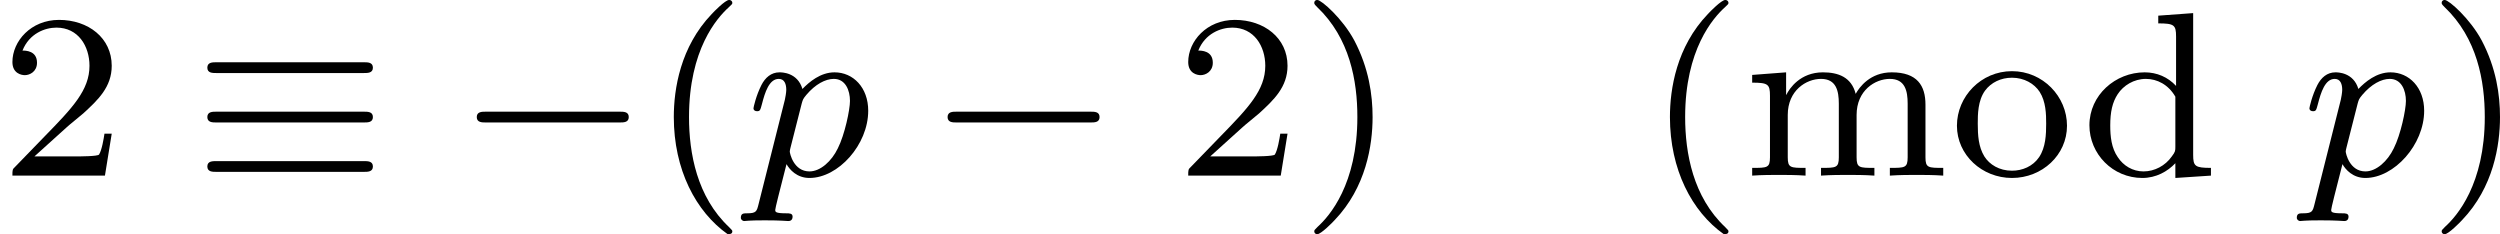
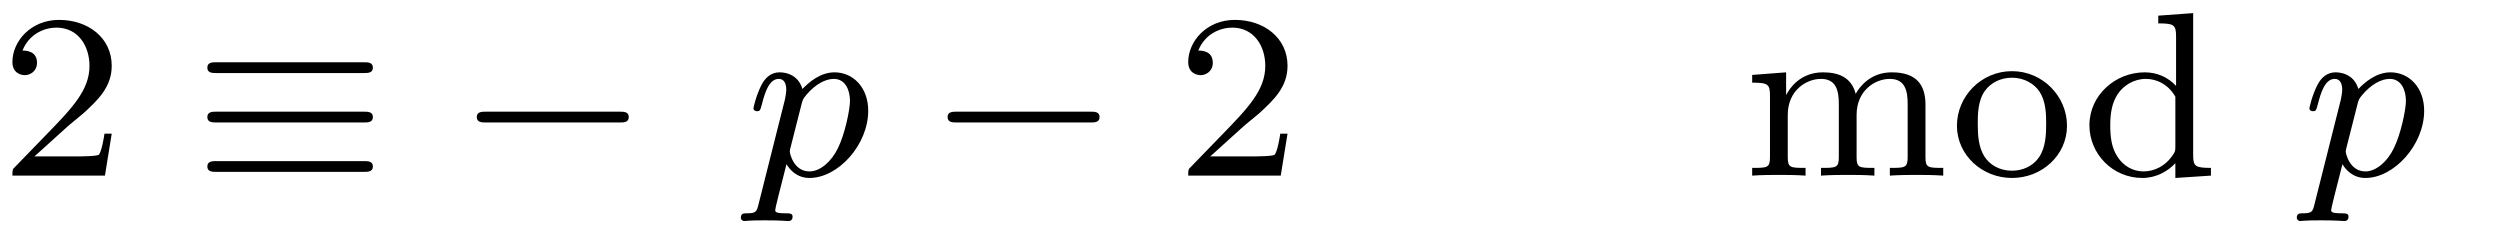
<svg xmlns="http://www.w3.org/2000/svg" xmlns:xlink="http://www.w3.org/1999/xlink" version="1.1" width="170.173pt" height="15.94pt" viewBox="424.319 574.916 170.173 15.94">
  <defs>
    <path id="g4-112" d="M.414 .964C.351 1.219 .335 1.283 .016 1.283C-.096 1.283-.191 1.283-.191 1.435C-.191 1.506-.12 1.546-.08 1.546C0 1.546 .032 1.522 .622 1.522C1.196 1.522 1.363 1.546 1.419 1.546C1.451 1.546 1.57 1.546 1.57 1.395C1.57 1.283 1.459 1.283 1.363 1.283C.98 1.283 .98 1.235 .98 1.164C.98 1.108 1.124 .542 1.363-.391C1.467-.207 1.714 .08 2.144 .08C3.124 .08 4.144-1.052 4.144-2.208C4.144-2.997 3.634-3.515 2.997-3.515C2.519-3.515 2.136-3.188 1.905-2.949C1.737-3.515 1.203-3.515 1.124-3.515C.837-3.515 .638-3.332 .51-3.084C.327-2.726 .239-2.319 .239-2.295C.239-2.224 .295-2.192 .359-2.192C.462-2.192 .47-2.224 .526-2.431C.63-2.837 .773-3.292 1.1-3.292C1.299-3.292 1.355-3.108 1.355-2.917C1.355-2.837 1.323-2.646 1.307-2.582L.414 .964ZM1.881-2.455C1.921-2.59 1.921-2.606 2.04-2.75C2.343-3.108 2.686-3.292 2.973-3.292C3.371-3.292 3.523-2.901 3.523-2.542C3.523-2.248 3.347-1.395 3.108-.925C2.901-.494 2.519-.143 2.144-.143C1.602-.143 1.474-.765 1.474-.821C1.474-.837 1.49-.925 1.498-.948L1.881-2.455Z" />
    <path id="g2-0" d="M5.571-1.809C5.699-1.809 5.874-1.809 5.874-1.993S5.699-2.176 5.571-2.176H1.004C.877-2.176 .701-2.176 .701-1.993S.877-1.809 1.004-1.809H5.571Z" />
    <path id="g2-17" d="M5.794-3.491C5.93-3.491 6.105-3.491 6.105-3.674S5.93-3.858 5.802-3.858H.773C.646-3.858 .47-3.858 .47-3.674S.646-3.491 .781-3.491H5.794ZM5.802-.128C5.93-.128 6.105-.128 6.105-.311S5.93-.494 5.794-.494H.781C.646-.494 .47-.494 .47-.311S.646-.128 .773-.128H5.802ZM5.802-1.809C5.93-1.809 6.105-1.809 6.105-1.993S5.93-2.176 5.802-2.176H.773C.646-2.176 .47-2.176 .47-1.993S.646-1.809 .773-1.809H5.802Z" />
-     <path id="g7-40" d="M2.654 1.993C2.718 1.993 2.813 1.993 2.813 1.897C2.813 1.865 2.805 1.857 2.702 1.753C1.61 .725 1.339-.757 1.339-1.993C1.339-4.288 2.287-5.364 2.694-5.731C2.805-5.834 2.813-5.842 2.813-5.882S2.782-5.978 2.702-5.978C2.574-5.978 2.176-5.571 2.112-5.499C1.044-4.384 .821-2.949 .821-1.993C.821-.207 1.57 1.227 2.654 1.993Z" />
-     <path id="g7-41" d="M2.463-1.993C2.463-2.75 2.335-3.658 1.841-4.599C1.451-5.332 .725-5.978 .582-5.978C.502-5.978 .478-5.922 .478-5.882C.478-5.85 .478-5.834 .574-5.738C1.69-4.678 1.945-3.22 1.945-1.993C1.945 .295 .996 1.379 .59 1.745C.486 1.849 .478 1.857 .478 1.897S.502 1.993 .582 1.993C.709 1.993 1.108 1.586 1.172 1.514C2.24 .399 2.463-1.036 2.463-1.993Z" />
-     <path id="g7-50" d="M2.248-1.626C2.375-1.745 2.71-2.008 2.837-2.12C3.332-2.574 3.802-3.013 3.802-3.738C3.802-4.686 3.005-5.3 2.008-5.3C1.052-5.3 .422-4.575 .422-3.866C.422-3.475 .733-3.419 .845-3.419C1.012-3.419 1.259-3.539 1.259-3.842C1.259-4.256 .861-4.256 .765-4.256C.996-4.838 1.53-5.037 1.921-5.037C2.662-5.037 3.045-4.407 3.045-3.738C3.045-2.909 2.463-2.303 1.522-1.339L.518-.303C.422-.215 .422-.199 .422 0H3.571L3.802-1.427H3.555C3.531-1.267 3.467-.869 3.371-.717C3.324-.654 2.718-.654 2.59-.654H1.172L2.248-1.626Z" />
+     <path id="g7-50" d="M2.248-1.626C2.375-1.745 2.71-2.008 2.837-2.12C3.332-2.574 3.802-3.013 3.802-3.738C3.802-4.686 3.005-5.3 2.008-5.3C1.052-5.3 .422-4.575 .422-3.866C.422-3.475 .733-3.419 .845-3.419C1.012-3.419 1.259-3.539 1.259-3.842C1.259-4.256 .861-4.256 .765-4.256C.996-4.838 1.53-5.037 1.921-5.037C2.662-5.037 3.045-4.407 3.045-3.738C3.045-2.909 2.463-2.303 1.522-1.339L.518-.303C.422-.215 .422-.199 .422 0H3.571L3.802-1.427H3.555C3.531-1.267 3.467-.869 3.371-.717C3.324-.654 2.718-.654 2.59-.654H1.172Z" />
    <path id="g7-100" d="M2.622-5.444V-5.181C3.164-5.181 3.228-5.125 3.228-4.734V-3.053C2.949-3.355 2.574-3.515 2.16-3.515C1.164-3.515 .279-2.742 .279-1.714C.279-.733 1.076 .08 2.08 .08C2.55 .08 2.941-.143 3.204-.422V.08L4.415 0V-.263C3.873-.263 3.81-.319 3.81-.709V-5.531L2.622-5.444ZM3.204-.988C3.204-.845 3.204-.813 3.084-.654C2.861-.335 2.495-.143 2.12-.143C1.753-.143 1.435-.335 1.243-.63C1.028-.94 .988-1.331 .988-1.706C.988-2.168 1.06-2.495 1.243-2.774C1.435-3.068 1.793-3.292 2.2-3.292C2.582-3.292 2.965-3.1 3.204-2.686V-.988Z" />
    <path id="g7-109" d="M6.225-2.415C6.225-3.061 5.946-3.515 5.077-3.515C4.344-3.515 3.977-3.013 3.85-2.782C3.706-3.355 3.252-3.515 2.734-3.515C1.961-3.515 1.594-2.965 1.49-2.75H1.482V-3.515L.327-3.427V-3.164C.869-3.164 .933-3.108 .933-2.718V-.622C.933-.263 .837-.263 .327-.263V0C.669-.024 1.02-.024 1.235-.024C1.467-.024 1.801-.024 2.144 0V-.263C1.634-.263 1.538-.263 1.538-.622V-2.064C1.538-2.901 2.168-3.292 2.67-3.292C3.188-3.292 3.276-2.885 3.276-2.447V-.622C3.276-.263 3.18-.263 2.67-.263V0C3.013-.024 3.363-.024 3.579-.024C3.81-.024 4.144-.024 4.487 0V-.263C3.977-.263 3.881-.263 3.881-.622V-2.064C3.881-2.901 4.511-3.292 5.013-3.292C5.531-3.292 5.619-2.885 5.619-2.447V-.622C5.619-.263 5.523-.263 5.013-.263V0C5.356-.024 5.707-.024 5.922-.024C6.153-.024 6.488-.024 6.83 0V-.263C6.32-.263 6.225-.263 6.225-.622V-2.415Z" />
    <path id="g7-111" d="M3.985-1.698C3.985-2.694 3.164-3.555 2.112-3.555S.239-2.694 .239-1.698S1.092 .08 2.112 .08C3.14 .08 3.985-.701 3.985-1.698ZM2.112-.167C1.682-.167 1.347-.375 1.172-.654C.972-.98 .948-1.371 .948-1.769C.948-2.072 .948-2.55 1.196-2.893C1.403-3.172 1.737-3.332 2.112-3.332C2.527-3.332 2.869-3.132 3.053-2.853C3.268-2.519 3.276-2.088 3.276-1.769C3.276-1.403 3.26-.964 3.037-.63C2.821-.311 2.463-.167 2.112-.167Z" />
  </defs>
  <g id="page2" transform="matrix(2 0 0 2 0 0)">
    <use x="212.16" y="293.435" xlink:href="#g7-50" />
    <use x="218.746" y="293.435" xlink:href="#g2-17" />
    <use x="227.685" y="293.435" xlink:href="#g2-0" />
    <use x="234.271" y="293.435" xlink:href="#g7-40" />
    <use x="237.565" y="293.435" xlink:href="#g4-112" />
    <use x="243.709" y="293.435" xlink:href="#g2-0" />
    <use x="252.178" y="293.435" xlink:href="#g7-50" />
    <use x="256.412" y="293.435" xlink:href="#g7-41" />
    <use x="268.174" y="293.435" xlink:href="#g7-40" />
    <use x="271.467" y="293.435" xlink:href="#g7-109" />
    <use x="278.524" y="293.435" xlink:href="#g7-111" />
    <use x="282.993" y="293.435" xlink:href="#g7-100" />
    <use x="290.521" y="293.435" xlink:href="#g4-112" />
    <use x="294.783" y="293.435" xlink:href="#g7-41" />
  </g>
</svg>